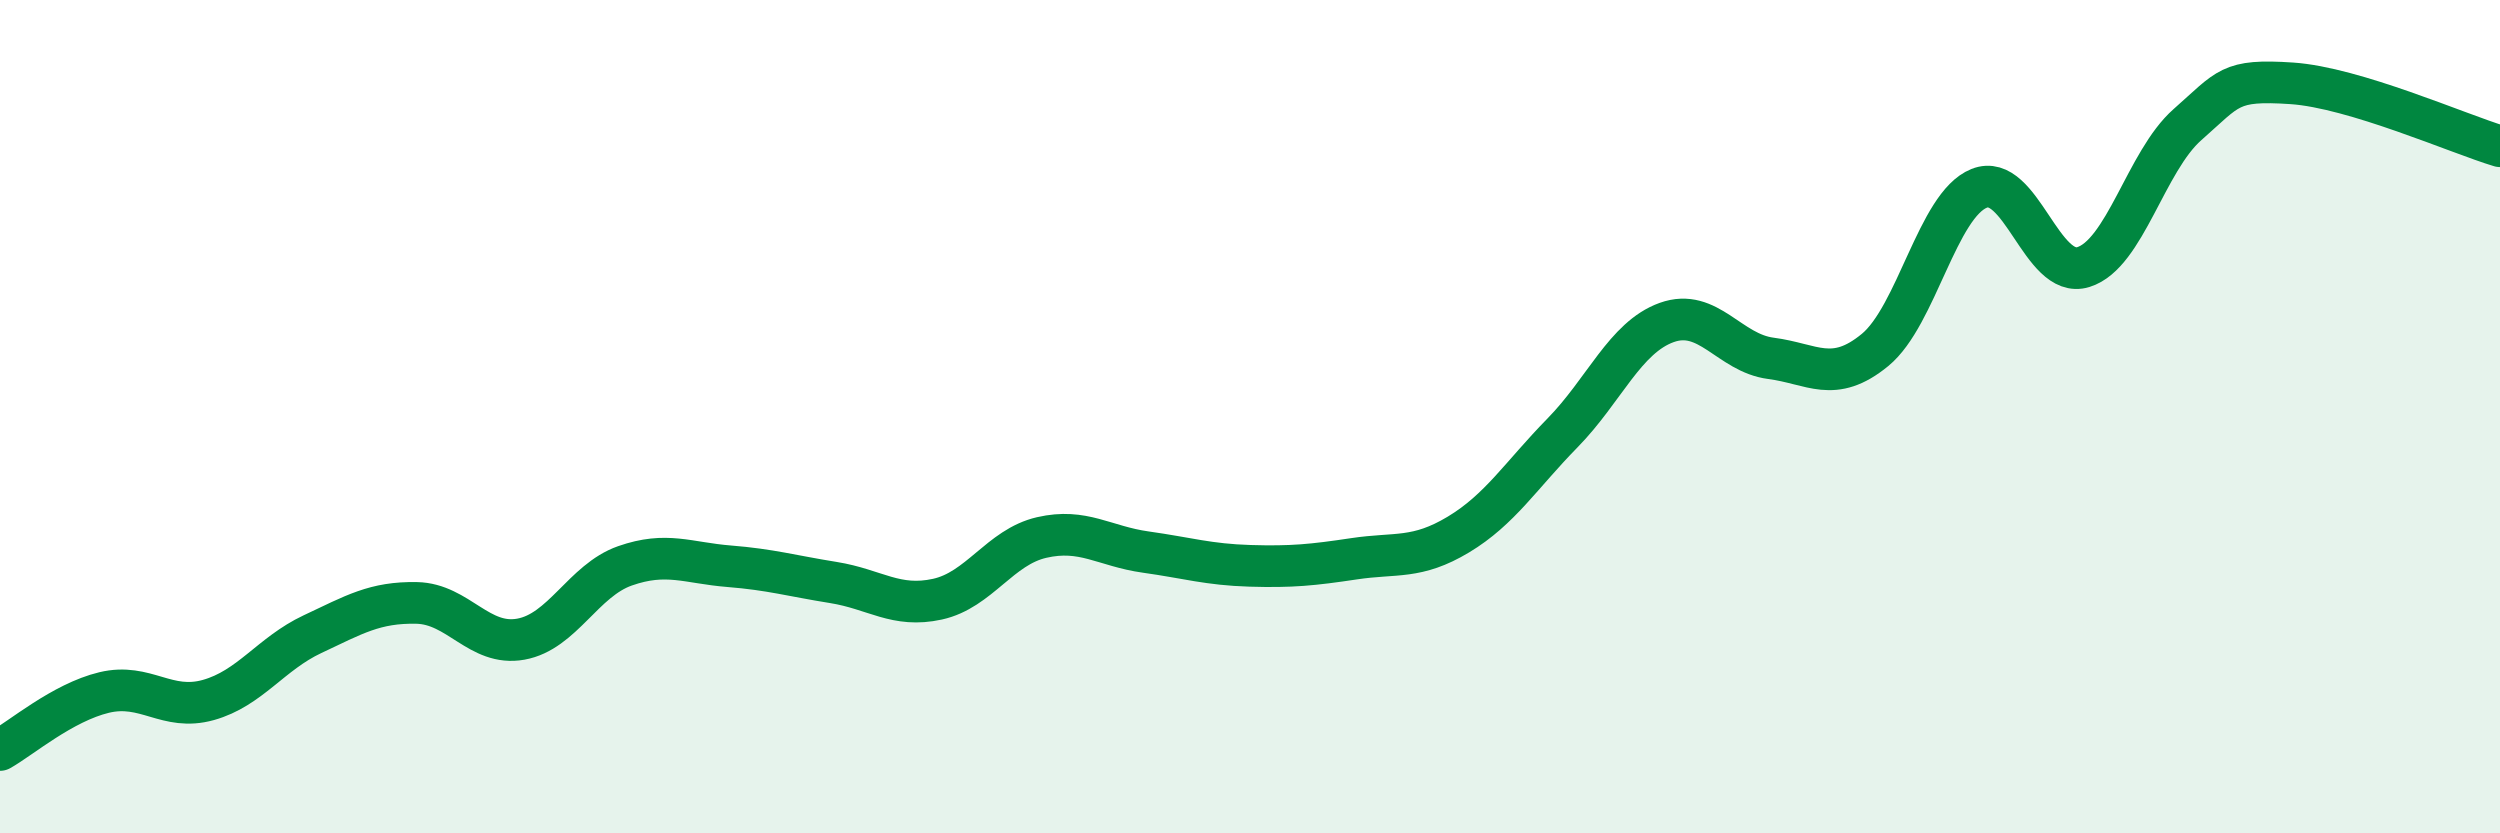
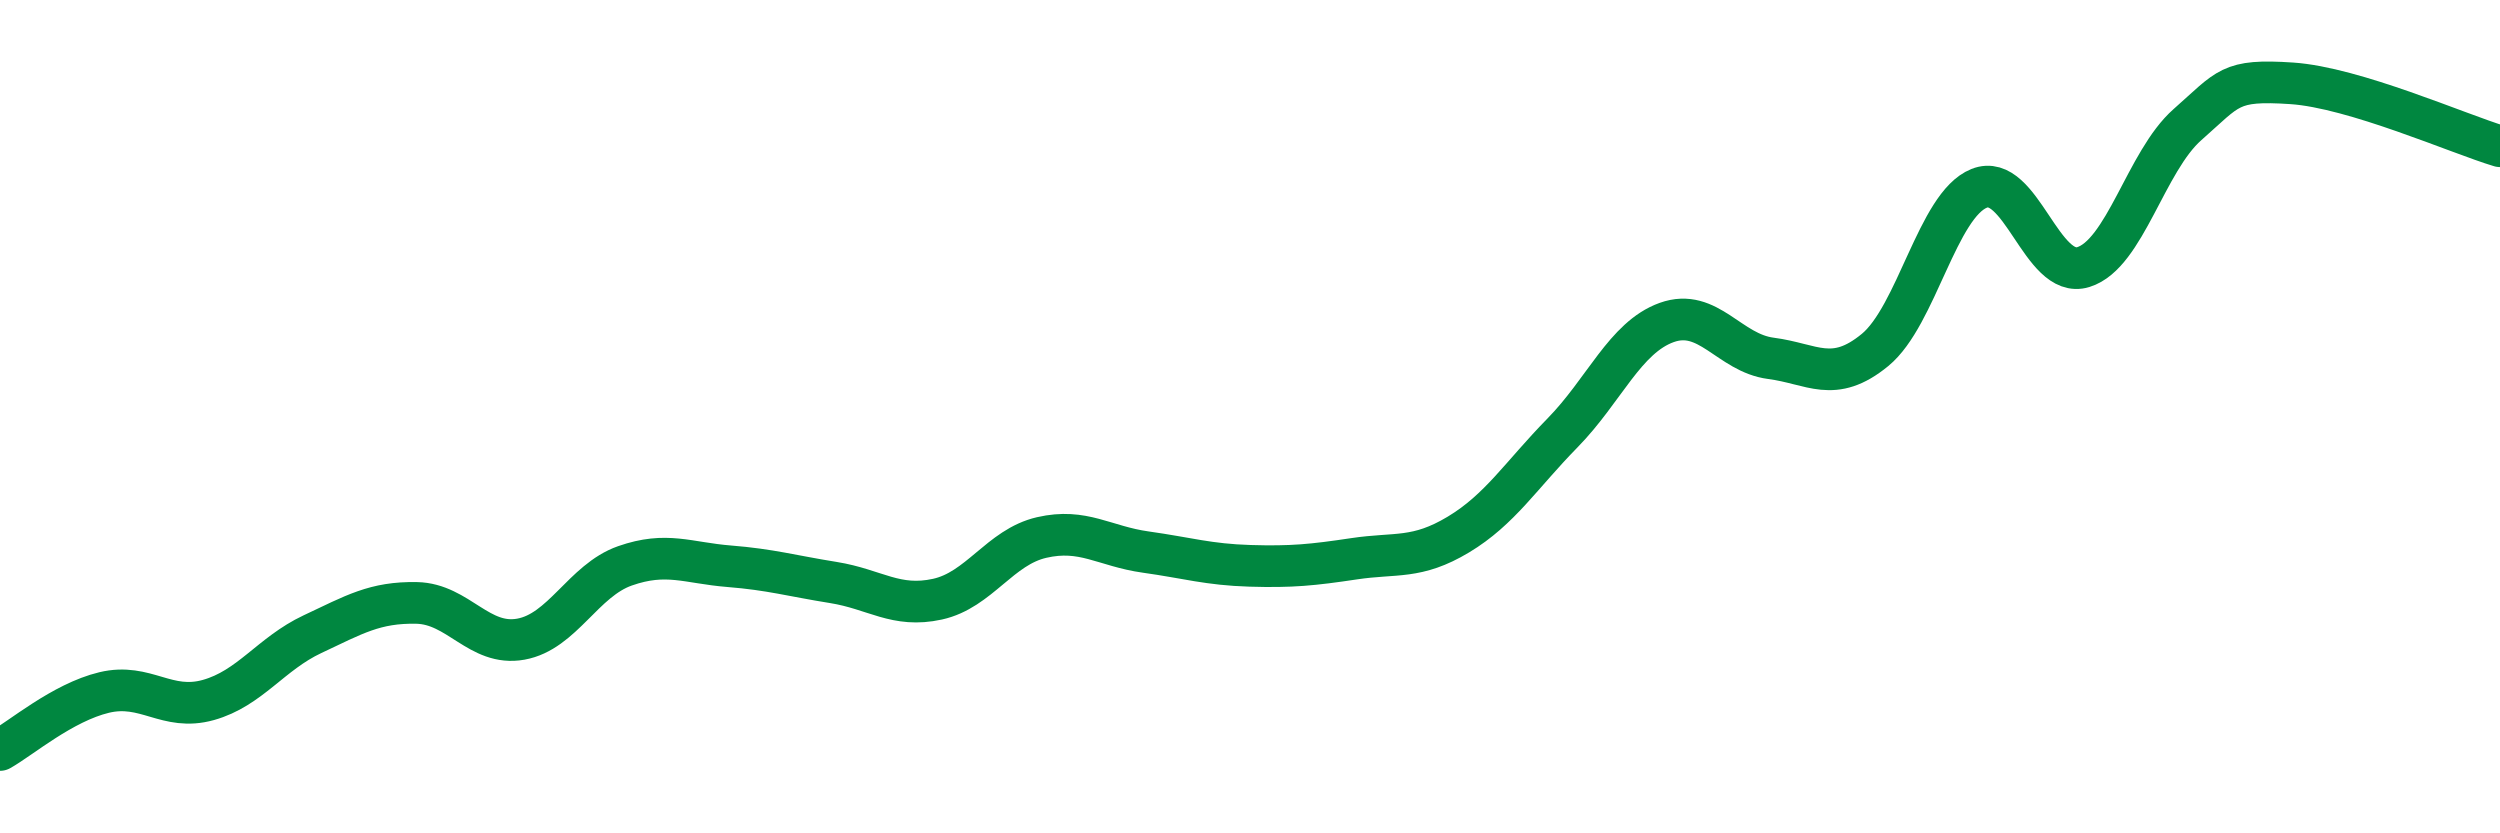
<svg xmlns="http://www.w3.org/2000/svg" width="60" height="20" viewBox="0 0 60 20">
-   <path d="M 0,18 C 0.5,17.72 1.5,16.86 2.5,16.62 C 3.5,16.38 4,17.08 5,16.8 C 6,16.52 6.5,15.69 7.5,15.22 C 8.5,14.75 9,14.45 10,14.47 C 11,14.49 11.5,15.52 12.5,15.34 C 13.5,15.16 14,13.93 15,13.58 C 16,13.23 16.5,13.51 17.5,13.59 C 18.5,13.67 19,13.82 20,13.98 C 21,14.14 21.5,14.6 22.5,14.38 C 23.5,14.16 24,13.13 25,12.9 C 26,12.67 26.5,13.11 27.5,13.25 C 28.5,13.39 29,13.55 30,13.58 C 31,13.61 31.5,13.56 32.5,13.41 C 33.5,13.26 34,13.43 35,12.83 C 36,12.23 36.5,11.41 37.5,10.39 C 38.5,9.37 39,8.1 40,7.74 C 41,7.38 41.5,8.47 42.5,8.6 C 43.5,8.73 44,9.22 45,8.4 C 46,7.58 46.5,4.92 47.5,4.52 C 48.5,4.12 49,6.72 50,6.41 C 51,6.1 51.5,3.87 52.5,2.99 C 53.5,2.11 53.5,1.9 55,2 C 56.5,2.1 59,3.21 60,3.51L60 20L0 20Z" fill="#008740" opacity="0.1" stroke-linecap="round" stroke-linejoin="round" />
  <path d="M 0,18 C 0.5,17.72 1.5,16.86 2.5,16.62 C 3.5,16.38 4,17.08 5,16.8 C 6,16.52 6.5,15.69 7.5,15.22 C 8.5,14.75 9,14.45 10,14.47 C 11,14.49 11.5,15.52 12.5,15.34 C 13.5,15.16 14,13.93 15,13.58 C 16,13.23 16.5,13.51 17.5,13.59 C 18.5,13.67 19,13.82 20,13.98 C 21,14.14 21.5,14.6 22.5,14.38 C 23.5,14.16 24,13.13 25,12.9 C 26,12.67 26.5,13.11 27.5,13.25 C 28.5,13.39 29,13.55 30,13.58 C 31,13.61 31.5,13.56 32.5,13.41 C 33.5,13.26 34,13.43 35,12.83 C 36,12.23 36.5,11.41 37.5,10.39 C 38.5,9.37 39,8.1 40,7.74 C 41,7.38 41.5,8.47 42.5,8.6 C 43.5,8.73 44,9.22 45,8.4 C 46,7.58 46.5,4.92 47.5,4.52 C 48.5,4.12 49,6.72 50,6.41 C 51,6.1 51.5,3.87 52.5,2.99 C 53.5,2.11 53.5,1.9 55,2 C 56.5,2.1 59,3.21 60,3.51" stroke="#008740" stroke-width="1" fill="none" stroke-linecap="round" stroke-linejoin="round" />
</svg>